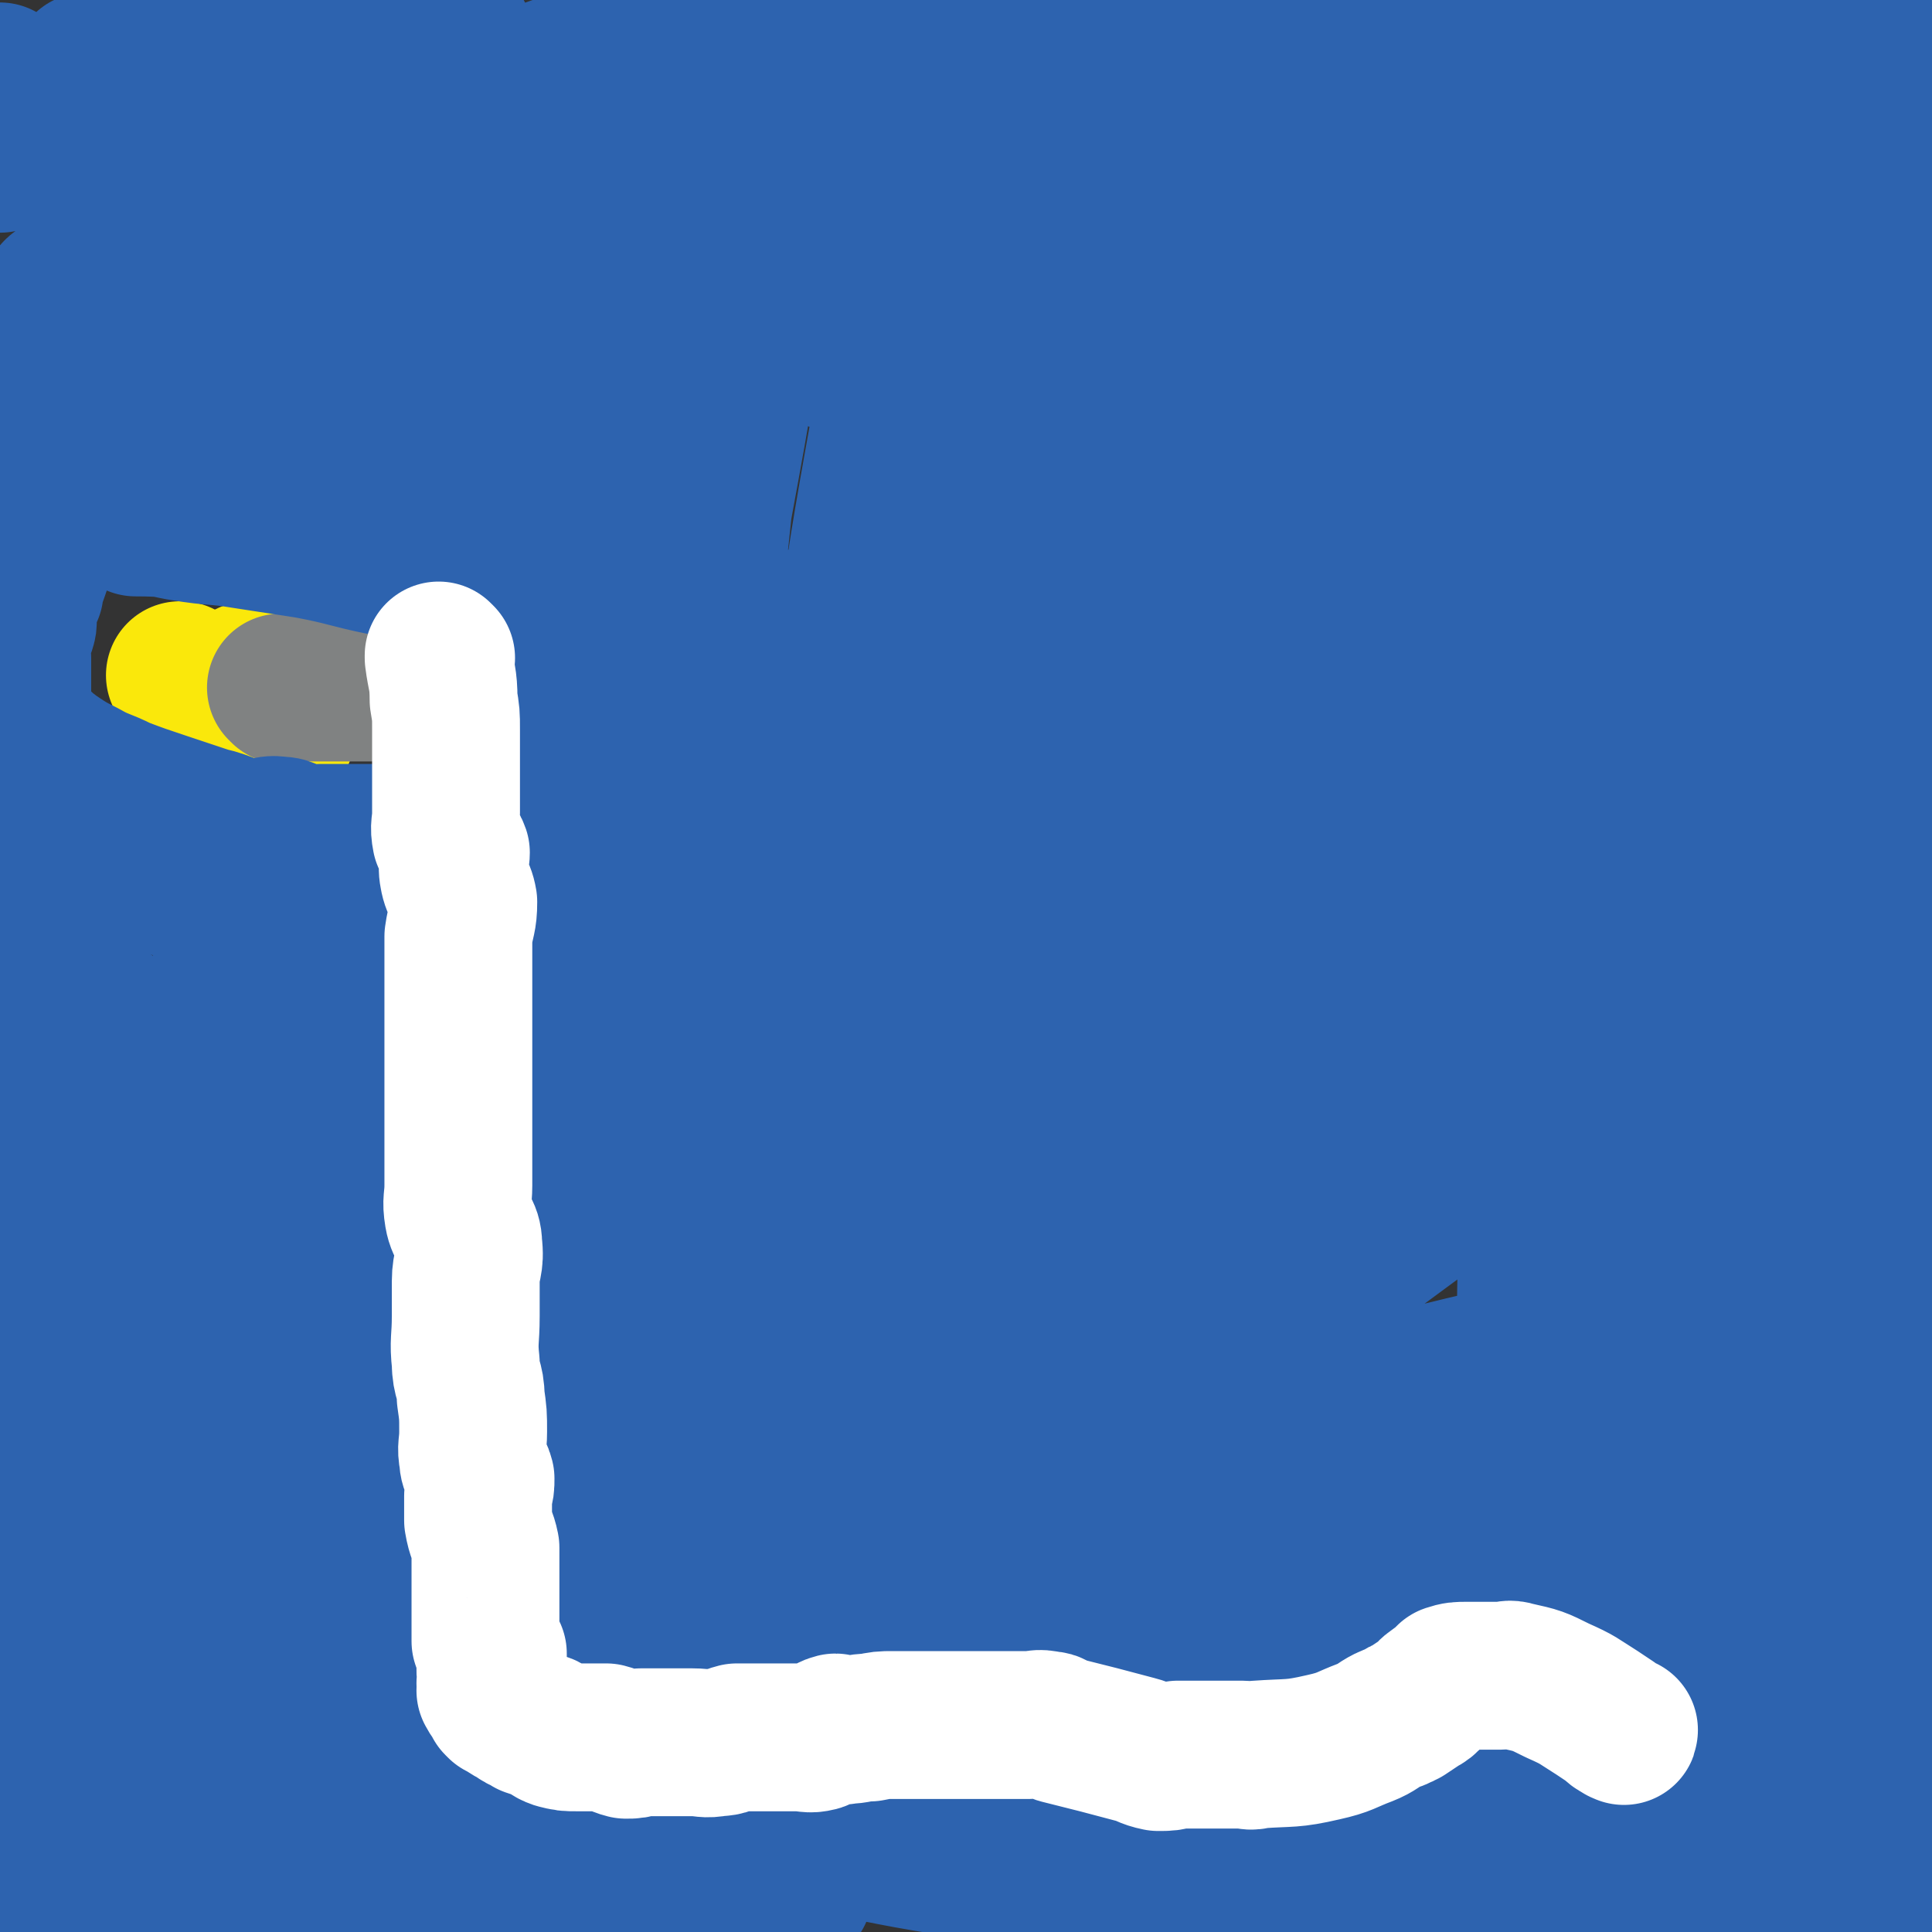
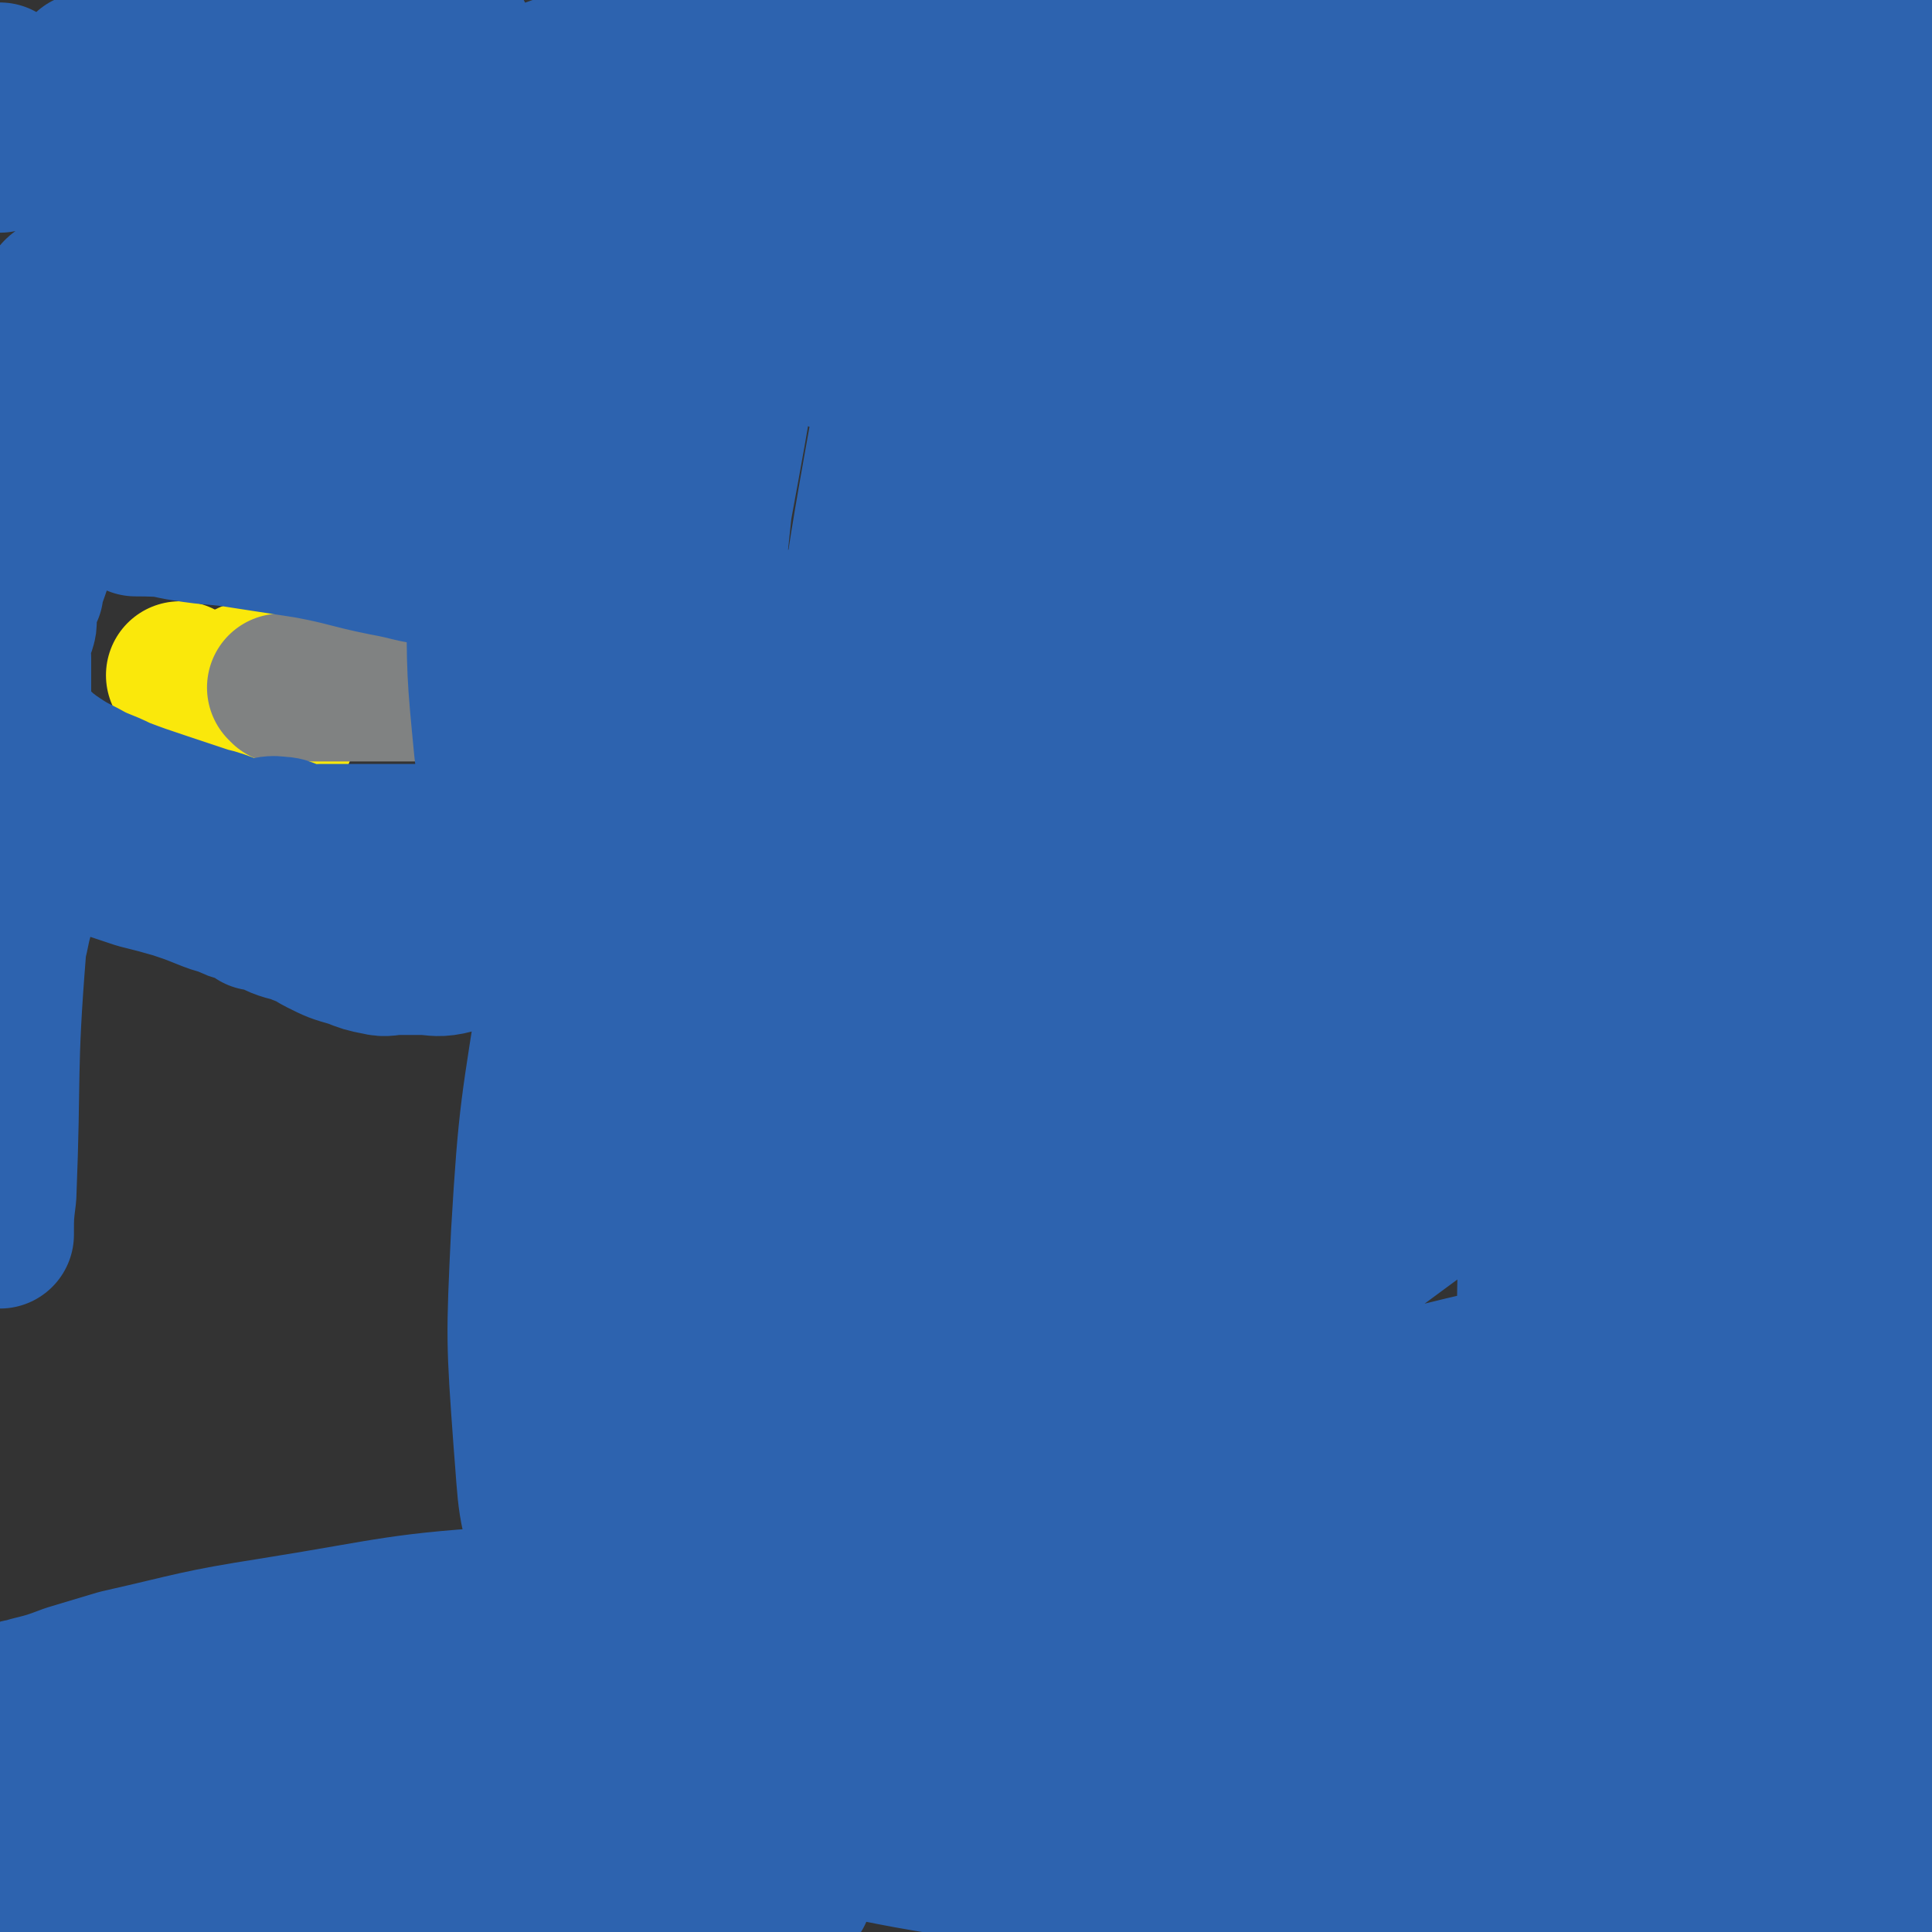
<svg xmlns="http://www.w3.org/2000/svg" viewBox="0 0 784 784" version="1.1">
  <rect x="0" y="0" width="784" height="784" fill="#333333" stroke="none" />
  <g fill="none" stroke="#808282" stroke-width="60" stroke-linecap="round" stroke-linejoin="round">
    <path d="M98,295c-1,-1 -1,-1 -1,-1 0,0 0,0 0,0 0,0 0,0 0,0 0,0 0,0 0,0 0,0 0,0 0,0 0,0 0,0 0,0 0,0 0,0 0,0 " />
  </g>
  <g fill="none" stroke="#FAE80B" stroke-width="60" stroke-linecap="round" stroke-linejoin="round">
    <path d="M114,298c-1,0 -1,0 -1,-1 0,0 0,1 0,1 0,0 0,0 0,0 0,0 0,0 0,-1 0,0 0,1 0,1 0,0 0,0 0,0 0,0 0,0 0,-1 " />
-     <path d="M106,292c-1,0 -1,-1 -1,-1 0,0 0,0 0,1 0,0 0,0 0,0 0,0 0,-1 0,-1 0,0 0,0 0,1 0,0 0,0 0,0 " />
-     <path d="M107,275c0,-1 -1,-1 -1,-1 0,0 0,0 0,0 0,0 0,0 0,0 1,0 0,0 0,0 0,0 0,0 0,0 " />
    <path d="M95,303c0,0 -1,0 -1,-1 0,0 0,1 0,1 0,0 0,0 0,0 1,0 0,0 0,-1 0,0 0,1 0,1 " />
    <path d="M102,275c-1,-1 -1,-1 -1,-1 0,0 0,0 0,0 0,0 0,0 0,0 0,0 0,0 0,0 0,0 0,0 0,0 0,0 0,0 0,0 " />
    <path d="M74,275c0,-1 -1,-1 -1,-1 0,0 0,0 0,0 0,0 0,0 0,0 1,0 0,0 0,0 0,0 0,0 0,0 0,0 0,0 0,0 " />
  </g>
  <g fill="none" stroke="#808282" stroke-width="60" stroke-linecap="round" stroke-linejoin="round">
    <path d="M115,280c0,-1 -1,-1 -1,-1 0,0 0,0 0,0 0,0 0,0 0,0 1,0 0,0 0,0 0,0 0,0 0,0 0,0 0,0 0,0 1,0 0,0 0,0 0,0 0,0 0,0 0,0 0,0 0,0 5,0 5,0 10,0 5,0 5,0 10,0 5,0 5,0 9,0 4,0 4,0 7,0 4,0 4,0 8,0 3,0 3,0 5,0 0,0 0,0 0,0 4,0 4,0 7,0 0,0 0,0 0,0 3,0 3,0 5,0 0,0 0,0 0,0 1,0 0,0 0,0 0,0 0,0 0,0 " />
  </g>
  <g fill="none" stroke="#2D63AF" stroke-width="60" stroke-linecap="round" stroke-linejoin="round">
    <path d="M192,678c0,0 -1,-1 -1,-1 0,0 0,0 1,0 0,0 0,0 0,0 0,1 -1,0 -1,0 0,0 0,0 1,0 11,1 11,0 22,0 24,0 24,0 49,0 33,1 33,2 66,3 40,1 40,1 80,3 42,1 42,1 83,4 40,2 40,2 79,6 34,3 34,3 68,7 26,3 26,4 52,7 15,1 15,1 31,2 9,1 9,1 17,2 0,0 0,0 0,0 -45,-8 -45,-8 -91,-17 -45,-9 -44,-11 -90,-20 -54,-10 -54,-11 -110,-17 -58,-7 -58,-8 -117,-10 -59,-2 -60,-2 -119,2 -51,3 -51,5 -101,13 -32,5 -32,6 -63,13 -10,3 -10,3 -20,6 -8,3 -8,3 -16,5 -2,1 -2,1 -4,1 " />
    <path d="M112,675c0,0 -1,0 -1,-1 26,-3 27,-4 54,-5 86,-4 86,-5 172,-5 50,0 51,1 101,6 46,5 46,6 91,14 18,3 17,3 35,7 4,1 10,2 8,2 -9,2 -15,2 -30,2 -47,0 -47,-2 -93,-1 -46,0 -46,1 -93,2 -52,1 -52,0 -104,3 -50,2 -50,1 -100,5 -37,3 -45,4 -74,7 " />
    <path d="M110,727c-1,0 -2,-1 -1,-1 16,-3 17,-3 34,-4 32,-2 32,-2 65,-3 42,-1 42,0 84,0 43,0 43,-1 86,0 37,1 37,1 74,4 29,2 29,3 57,7 18,3 18,3 36,7 8,2 15,4 15,5 0,1 -8,-1 -15,-2 -27,-4 -27,-4 -54,-7 -41,-5 -41,-7 -82,-9 -61,-4 -61,-2 -123,-4 -49,0 -49,-1 -98,0 -42,1 -42,2 -83,5 " />
    <path d="M19,694c0,0 -2,-1 -1,-1 15,0 17,1 33,1 24,0 24,-2 47,0 54,4 56,0 108,11 44,10 44,13 85,31 7,4 14,7 12,12 -4,8 -10,12 -24,15 -29,7 -31,3 -62,5 -29,2 -29,2 -58,4 -30,2 -30,2 -60,4 -23,2 -23,2 -47,3 -14,0 -14,0 -29,0 -7,0 -10,0 -14,0 " />
    <path d="M99,714c0,0 -1,-1 -1,-1 0,0 1,1 0,1 -13,0 -14,-1 -29,0 -11,0 -11,1 -23,3 -10,1 -10,0 -20,2 -8,2 -8,3 -15,5 -4,1 -4,1 -9,2 0,0 0,0 0,0 9,-1 9,-1 18,-1 31,-1 31,-1 62,-2 26,-1 26,-2 51,-3 25,0 25,0 49,0 18,0 18,0 36,0 10,0 10,0 20,0 0,0 0,0 0,0 -17,0 -17,0 -33,0 -32,0 -32,-1 -65,0 -33,1 -33,2 -65,4 -21,1 -21,2 -41,2 -9,0 -9,-1 -18,-1 -2,0 -2,0 -4,0 0,0 0,0 0,0 30,0 30,-1 59,0 27,1 27,1 54,4 32,4 32,5 63,10 28,5 28,4 56,10 19,4 18,5 36,9 22,5 22,5 44,10 0,0 0,0 0,0 -27,1 -27,1 -53,2 -23,0 -23,0 -46,0 -22,0 -22,0 -43,0 -15,0 -16,1 -31,0 -7,-1 -15,-2 -14,-5 1,-4 9,-6 18,-9 29,-8 29,-9 59,-13 39,-6 39,-6 79,-8 43,-3 43,-4 85,-4 39,1 39,2 78,6 40,5 40,7 80,14 24,4 24,4 49,9 16,3 16,3 32,7 9,2 8,3 17,6 0,0 0,0 0,0 -15,1 -15,2 -29,3 -31,0 -31,1 -61,-1 -38,-2 -38,-3 -75,-7 -37,-5 -37,-5 -73,-11 -34,-5 -34,-6 -67,-12 -26,-5 -26,-5 -51,-11 -11,-3 -21,-4 -22,-7 -1,-3 9,-5 18,-6 33,-3 33,-2 67,-3 49,0 49,-2 98,1 57,3 57,4 113,11 50,6 50,7 100,15 33,4 33,5 66,9 16,3 16,2 32,5 7,2 16,5 14,4 -1,0 -10,-2 -21,-5 -26,-5 -26,-5 -53,-10 -36,-7 -36,-8 -73,-14 -38,-6 -38,-5 -77,-10 -31,-3 -31,-3 -62,-5 -20,-1 -20,-2 -40,-2 -8,0 -8,0 -16,0 0,0 0,0 0,0 30,2 30,1 59,4 35,3 35,3 70,8 38,6 38,6 76,14 36,7 36,8 73,16 3,1 3,1 5,2 " />
    <path d="M678,773c0,0 0,-1 -1,-1 -3,0 -4,0 -7,0 -12,1 -12,0 -23,0 -29,0 -29,0 -57,0 -11,0 -16,0 -22,0 -2,0 3,0 6,0 21,0 21,0 42,0 50,0 52,0 101,0 " />
    <path d="M783,758c0,0 -1,-1 -1,-1 0,0 0,0 1,0 0,0 0,0 0,0 0,1 -1,0 -1,0 0,0 0,0 1,0 0,0 0,0 0,0 0,1 -1,1 -1,0 0,-5 1,-5 1,-11 0,-18 0,-18 0,-36 0,-24 0,-24 0,-48 0,-30 0,-30 0,-60 0,-34 0,-34 0,-68 0,-37 0,-37 0,-73 0,-35 0,-35 0,-69 0,-31 0,-31 0,-63 0,-24 0,-24 0,-49 0,-21 0,-21 0,-41 0,-15 0,-15 0,-29 0,-12 0,-12 0,-24 0,-5 1,-10 0,-11 -2,0 -4,5 -7,10 -9,21 -9,22 -17,44 -12,36 -13,36 -23,74 -13,45 -13,45 -22,91 -9,46 -9,46 -15,92 -5,41 -3,41 -6,82 -3,26 -3,26 -5,52 0,12 1,18 0,24 0,2 -2,-4 -2,-8 -4,-70 -6,-70 -7,-141 0,-64 -1,-64 5,-128 7,-67 9,-67 22,-132 23,-109 26,-108 50,-217 7,-30 5,-31 11,-61 3,-16 6,-38 7,-32 3,12 1,34 1,69 -1,42 -1,42 -2,84 -2,56 -2,56 -5,112 -2,61 -3,61 -5,122 -3,60 -4,60 -5,120 -1,52 1,52 1,104 0,62 0,62 0,123 0,10 0,10 0,20 0,0 0,0 0,0 -13,-58 -16,-57 -26,-116 -9,-52 -10,-53 -11,-106 -3,-59 -2,-59 3,-118 5,-60 6,-60 15,-119 8,-51 9,-51 18,-101 6,-37 7,-37 13,-75 3,-22 2,-22 6,-44 1,-7 3,-17 3,-14 2,9 2,20 3,40 0,43 0,43 -2,87 -2,66 -3,66 -5,133 -2,58 -2,58 -3,117 -1,55 -1,55 -1,110 0,45 0,45 0,91 0,32 0,32 0,64 0,18 3,20 0,35 -1,3 -6,3 -7,0 -12,-28 -12,-30 -20,-61 -14,-53 -16,-53 -24,-107 -8,-51 -10,-52 -8,-104 3,-61 9,-61 18,-121 8,-48 8,-48 17,-97 6,-33 5,-33 12,-67 4,-18 7,-24 9,-37 1,-2 -3,3 -4,7 -12,33 -13,32 -23,66 -17,54 -19,53 -30,109 -14,66 -13,67 -21,134 -8,66 -7,66 -12,132 -4,55 -3,55 -7,110 -3,39 -2,39 -8,77 -3,20 -2,28 -10,38 -3,4 -10,-2 -12,-10 -11,-34 -11,-36 -15,-73 -6,-57 -6,-57 -6,-114 1,-67 1,-68 8,-135 7,-66 8,-66 20,-131 16,-91 14,-93 36,-181 2,-8 10,-17 10,-12 2,34 -4,46 -6,91 -4,55 -4,55 -6,110 -3,66 -4,66 -6,133 -2,63 -2,63 -3,126 -1,50 0,50 0,100 0,30 0,30 0,61 0,10 0,23 0,20 0,-5 0,-18 0,-36 0,-46 -2,-47 0,-93 2,-47 0,-48 7,-95 7,-44 5,-45 19,-87 13,-37 17,-36 35,-70 10,-18 8,-23 21,-36 4,-4 11,-4 13,1 7,18 5,22 6,44 2,37 0,37 0,74 0,45 1,45 0,90 -2,45 -3,45 -6,90 -2,33 -1,34 -4,67 -2,19 -1,20 -6,38 -2,7 -6,15 -9,11 -15,-17 -18,-26 -28,-54 -13,-34 -12,-35 -19,-71 -8,-43 -7,-44 -12,-87 -4,-42 -3,-42 -4,-84 -1,-33 -1,-33 0,-66 1,-22 2,-22 3,-45 1,-12 0,-12 0,-23 0,0 0,0 0,0 -2,28 -2,28 -4,56 -5,41 -5,41 -11,83 -7,56 -6,56 -15,112 -7,40 -7,40 -17,80 -7,27 -7,28 -17,54 -6,13 -6,24 -15,25 -11,1 -17,-7 -26,-21 -22,-35 -21,-37 -35,-77 -19,-50 -18,-51 -30,-103 -13,-57 -12,-58 -20,-116 -7,-47 -6,-47 -9,-94 -2,-31 -1,-31 0,-62 0,-16 1,-15 1,-31 1,-1 1,-4 0,-3 -1,19 0,22 -2,43 -4,40 -5,40 -11,81 -8,48 -8,48 -17,96 -9,47 -8,47 -20,93 -9,37 -10,37 -24,73 -9,22 -7,28 -22,42 -5,6 -15,6 -19,-2 -17,-36 -15,-42 -23,-85 -10,-50 -10,-50 -14,-100 -3,-54 -4,-55 0,-109 6,-84 6,-85 21,-168 2,-15 13,-33 13,-27 2,12 -3,31 -9,63 -8,46 -9,46 -20,91 -11,47 -12,47 -25,93 -5,18 -5,18 -11,36 -14,42 -13,43 -28,84 -4,10 -6,17 -11,18 -3,0 -5,-8 -6,-16 -3,-29 -1,-29 0,-59 0,-40 0,-40 2,-80 3,-42 3,-42 8,-82 4,-32 4,-32 9,-64 3,-19 3,-19 7,-39 1,-9 1,-9 3,-17 0,0 0,0 0,0 -7,30 -7,30 -13,60 -10,46 -9,46 -20,91 -7,29 -7,29 -16,58 -6,18 -4,21 -13,35 -3,4 -9,5 -11,1 -9,-15 -8,-19 -12,-38 -6,-33 -6,-33 -10,-66 -3,-31 -3,-31 -3,-63 -1,-37 0,-37 1,-75 0,-17 -2,-17 0,-35 0,-10 1,-10 4,-20 0,-1 0,0 1,0 0,0 0,0 0,0 1,12 2,12 3,24 0,10 0,10 0,20 0,12 0,12 0,24 0,11 0,11 0,21 0,9 -1,9 0,18 1,10 2,10 3,20 2,10 1,10 3,20 1,6 1,6 3,11 2,7 3,7 7,13 2,4 2,4 6,7 2,3 2,3 5,4 3,1 4,1 6,0 4,-2 4,-2 6,-6 4,-6 4,-6 6,-13 3,-10 2,-11 4,-21 2,-10 2,-10 2,-21 1,-9 0,-9 -1,-17 0,-7 0,-7 0,-14 0,-6 0,-6 0,-11 0,-3 0,-3 0,-6 0,-1 0,-1 0,-1 2,4 2,4 3,9 2,13 2,13 3,27 1,25 0,25 0,51 -1,66 1,66 0,132 -1,34 -2,34 -5,67 -3,45 -3,45 -8,90 0,4 0,4 -1,7 0,0 0,0 0,0 -7,-52 -11,-52 -15,-105 -3,-47 -2,-47 1,-94 3,-52 5,-52 11,-103 5,-40 5,-40 10,-80 4,-23 4,-23 8,-46 2,-11 3,-11 5,-22 0,0 0,0 0,0 -2,57 -2,57 -4,115 -2,50 -2,50 -3,101 -2,53 -2,53 -3,106 -1,46 0,46 0,91 0,31 0,31 0,63 0,18 0,18 0,37 0,1 0,3 0,2 0,-19 -1,-22 0,-43 1,-39 2,-39 5,-78 4,-42 2,-42 8,-83 7,-42 8,-42 18,-83 7,-27 7,-27 15,-54 5,-16 5,-16 12,-31 2,-3 6,-8 7,-5 2,11 2,16 0,32 -4,34 -6,34 -11,67 -8,43 -8,43 -16,85 -8,45 -7,46 -18,90 -9,36 -9,36 -21,71 -8,21 -7,28 -19,41 -4,4 -10,-1 -13,-7 -8,-21 -7,-24 -9,-48 -3,-41 -3,-42 -1,-84 3,-51 4,-51 12,-103 8,-53 8,-53 20,-106 10,-46 10,-46 24,-91 9,-34 9,-34 22,-66 5,-13 6,-19 12,-26 2,-2 3,4 3,8 -10,73 -13,73 -24,147 -9,65 -9,65 -15,130 -7,87 -6,87 -11,175 -1,24 1,33 0,49 -1,3 -3,-5 -4,-10 -2,-35 -2,-35 -2,-71 -1,-55 -2,-55 0,-110 3,-62 4,-62 10,-123 5,-54 5,-54 13,-108 5,-40 5,-40 14,-79 5,-24 7,-24 14,-47 3,-8 6,-19 6,-16 1,8 -1,19 -3,38 -5,45 -6,45 -10,90 -6,56 -6,56 -11,113 -4,58 -4,58 -6,117 -2,54 -2,54 -2,107 -1,35 0,35 1,70 0,17 0,19 0,33 0,2 -1,-1 0,-2 8,-54 7,-54 17,-107 11,-53 10,-53 24,-106 14,-51 14,-51 31,-101 14,-40 15,-40 31,-79 10,-25 9,-27 22,-49 3,-6 10,-12 10,-8 0,19 -3,28 -9,54 -13,54 -15,54 -27,107 -14,58 -13,58 -25,116 -10,48 -10,48 -20,97 -7,31 -7,31 -13,63 -2,6 -2,6 -3,13 0,0 0,0 0,0 26,-80 23,-81 53,-159 20,-55 21,-55 48,-108 20,-42 21,-42 46,-81 15,-24 15,-28 35,-46 4,-4 13,-4 13,1 1,28 -2,34 -11,65 -14,49 -16,48 -34,96 -21,57 -22,57 -45,114 -14,35 -14,35 -29,69 -8,20 -12,22 -16,40 -1,3 3,5 6,3 19,-16 18,-19 38,-38 30,-29 29,-30 60,-58 38,-32 37,-33 77,-62 26,-18 27,-17 55,-32 26,-14 29,-20 53,-26 5,-1 10,7 7,12 -11,19 -16,21 -35,37 -46,38 -47,37 -95,73 -30,23 -31,22 -62,44 -31,21 -45,26 -63,41 -5,4 9,-2 18,-4 73,-20 72,-24 145,-41 47,-12 48,-10 96,-17 25,-4 25,-4 51,-6 12,-1 12,0 24,-1 4,0 4,0 7,0 " />
    <path d="M675,552c0,0 0,-1 -1,-1 -30,3 -30,3 -61,8 -44,7 -43,8 -87,15 -41,7 -41,7 -82,13 -27,5 -27,4 -54,9 -14,3 -26,5 -28,7 -1,0 11,-3 22,-3 36,-1 36,-1 73,0 47,1 48,0 95,4 54,4 54,4 107,13 30,4 30,5 58,14 14,4 23,6 26,12 2,4 -6,8 -15,9 -28,3 -29,1 -58,-1 -41,-2 -41,-3 -82,-8 -35,-4 -35,-3 -71,-8 -23,-4 -23,-4 -46,-9 -11,-1 -12,0 -22,-3 -2,-1 -3,-3 -2,-3 33,-2 35,-2 70,-1 35,0 35,1 71,3 34,2 34,2 68,5 26,3 26,2 51,6 13,2 20,1 27,5 2,2 -3,5 -8,6 -23,3 -24,2 -48,2 -36,0 -36,0 -73,-1 -39,-1 -39,-3 -79,-4 -25,0 -25,0 -50,2 -12,0 -20,-1 -25,2 -2,2 5,5 11,7 26,6 26,5 53,9 38,5 38,5 77,8 46,4 46,3 93,7 23,2 23,3 47,4 10,0 16,-1 20,-1 " />
-     <path d="M658,644c0,0 0,-1 -1,-1 -10,-3 -10,-3 -21,-5 -27,-5 -27,-6 -54,-11 -40,-7 -40,-6 -79,-13 -24,-4 -24,-4 -47,-10 -12,-3 -21,-2 -25,-7 -2,-3 5,-7 13,-10 28,-8 28,-7 57,-12 44,-7 44,-7 88,-12 30,-4 30,-3 61,-5 " />
    <path d="M412,581c0,-1 -1,-1 -1,-1 0,-1 0,0 0,0 0,0 0,0 0,0 0,-7 -1,-8 0,-15 3,-11 3,-11 8,-21 9,-17 9,-17 21,-32 17,-20 17,-20 37,-37 25,-20 25,-21 53,-37 25,-16 26,-15 53,-27 20,-9 19,-10 40,-15 17,-5 18,-4 36,-4 8,-1 15,0 16,3 0,3 -7,5 -15,8 -18,6 -18,5 -37,9 -32,6 -32,5 -63,11 -36,6 -36,6 -72,13 -32,6 -32,6 -64,13 -19,3 -19,5 -38,7 -4,0 -10,-1 -8,-2 12,-5 18,-5 36,-11 37,-11 37,-11 73,-22 39,-12 39,-13 78,-23 30,-9 30,-8 61,-16 15,-3 15,-3 30,-6 1,0 4,-1 3,-1 -13,6 -16,8 -32,14 -29,10 -30,10 -60,19 -33,10 -33,9 -66,18 -25,6 -25,7 -49,13 -16,5 -27,7 -33,9 -2,1 9,-1 17,-2 41,-7 41,-7 82,-13 32,-5 32,-6 65,-10 18,-2 38,-4 37,-2 -1,3 -20,7 -40,12 -34,10 -35,8 -69,18 -34,10 -34,11 -68,21 -23,7 -23,6 -46,13 -9,3 -9,4 -19,7 0,0 0,0 0,0 44,-13 44,-13 87,-26 34,-10 34,-10 68,-21 30,-9 30,-9 59,-19 20,-7 19,-8 39,-15 9,-4 16,-6 19,-8 1,-1 -6,0 -12,1 -27,5 -27,6 -55,12 -43,9 -43,7 -85,19 -39,10 -38,11 -76,24 -28,10 -28,10 -55,21 -14,6 -19,7 -28,12 -2,1 3,0 5,-1 26,-9 26,-10 52,-19 40,-13 40,-13 81,-24 43,-13 43,-13 86,-24 37,-9 37,-8 74,-17 24,-5 24,-4 48,-9 9,-2 9,-2 18,-4 0,0 0,0 0,0 -29,7 -29,7 -58,14 -56,13 -56,12 -112,27 -43,11 -43,12 -86,25 -33,11 -33,11 -67,22 -21,6 -21,7 -42,14 -6,1 -15,4 -12,2 7,-5 16,-8 32,-15 38,-17 39,-16 77,-32 45,-17 45,-17 90,-34 35,-13 35,-13 70,-25 19,-7 20,-6 39,-14 8,-3 15,-5 15,-7 0,-2 -7,-2 -13,-2 -26,-1 -26,-1 -52,0 -35,2 -35,2 -70,5 -32,3 -32,3 -65,6 -23,2 -23,2 -46,4 -13,1 -13,1 -26,2 -1,0 -3,0 -2,-1 17,-5 19,-6 38,-11 34,-9 34,-9 68,-17 45,-10 45,-10 90,-20 32,-7 32,-7 65,-13 22,-5 22,-5 43,-9 11,-2 18,-3 22,-3 2,-1 -4,0 -9,0 -54,9 -54,10 -107,19 -43,7 -43,7 -85,13 -51,8 -61,10 -101,15 -5,1 5,-1 10,-2 22,-4 22,-4 44,-9 33,-7 33,-7 67,-14 34,-7 34,-7 68,-14 24,-5 24,-5 48,-11 13,-3 13,-4 27,-6 1,0 2,1 1,1 -16,3 -18,3 -37,5 -34,4 -34,3 -68,6 -29,3 -29,4 -59,5 -20,1 -20,1 -40,0 -9,0 -17,1 -18,-2 -2,-2 5,-6 12,-9 23,-11 24,-10 49,-17 36,-11 36,-11 73,-20 39,-8 39,-8 78,-14 29,-5 29,-5 58,-9 13,-2 25,-2 27,-3 1,0 -10,1 -20,2 -29,4 -29,5 -58,9 -38,5 -38,4 -76,8 -46,5 -46,5 -92,9 -26,2 -26,2 -51,4 -13,0 -20,2 -26,0 -3,-1 3,-4 8,-5 23,-8 24,-7 48,-13 34,-9 34,-9 67,-17 30,-8 30,-8 59,-15 21,-5 21,-5 42,-10 9,-2 9,-1 18,-2 4,-1 4,-2 9,-4 0,0 0,0 0,0 -37,3 -37,3 -74,5 -28,3 -28,3 -56,6 -25,2 -25,2 -50,4 -17,1 -17,2 -34,3 -9,0 -9,-1 -18,-1 0,0 0,0 0,0 20,-8 19,-9 39,-16 28,-10 29,-8 58,-17 26,-8 26,-8 53,-17 18,-6 18,-6 37,-13 9,-3 13,-3 18,-7 1,-2 -3,-4 -6,-5 -19,-3 -20,-2 -40,-4 -33,-2 -33,-3 -66,-4 -38,-1 -38,1 -76,1 -34,0 -34,0 -68,0 -17,0 -18,1 -35,0 -5,-1 -15,-2 -11,-4 35,-12 44,-14 89,-23 44,-10 45,-9 90,-15 66,-9 66,-9 133,-16 18,-3 18,-2 36,-4 0,0 0,0 0,0 -26,0 -26,0 -51,1 -43,0 -43,0 -85,0 -48,0 -48,-2 -96,0 -44,1 -44,2 -87,5 -32,2 -32,2 -64,4 -17,1 -20,2 -33,1 -2,-1 1,-3 4,-4 25,-8 25,-7 51,-13 44,-11 44,-12 88,-21 50,-10 50,-9 101,-18 44,-7 44,-6 88,-12 30,-4 30,-3 59,-7 13,-2 13,-2 27,-4 3,0 9,-1 6,-1 -16,0 -21,1 -43,1 -33,0 -33,0 -66,0 -45,0 -45,-1 -90,0 -48,1 -48,0 -95,2 -39,2 -39,3 -77,6 -25,2 -25,3 -50,5 -11,2 -22,2 -23,3 -1,0 10,0 20,-1 36,-3 36,-5 72,-7 53,-5 53,-5 107,-7 69,-3 69,-3 139,-4 44,-1 44,-1 88,-1 26,0 26,0 52,0 14,0 14,0 28,0 7,0 9,0 15,0 " />
    <path d="M683,15c0,0 0,-1 -1,-1 -4,0 -5,0 -10,0 -21,1 -21,0 -43,0 -41,0 -41,0 -82,0 -41,0 -41,-2 -81,0 -43,2 -43,4 -85,9 -27,2 -27,2 -53,5 -13,2 -22,2 -27,4 -2,0 7,0 13,0 32,-2 32,-2 63,-4 49,-3 49,-3 97,-6 53,-3 53,-4 107,-5 63,-1 63,1 126,1 20,0 20,0 41,0 8,0 8,0 17,0 0,0 0,0 0,0 -54,6 -54,6 -109,12 -41,5 -41,5 -82,12 -44,7 -43,7 -87,15 -39,7 -39,6 -78,13 -28,5 -28,4 -56,11 -12,3 -25,7 -24,10 3,2 16,0 32,0 38,-2 38,-3 77,-6 45,-3 45,-3 90,-6 56,-3 56,-2 111,-5 33,-2 33,-2 65,-4 19,-2 19,-2 38,-3 10,-1 11,0 20,0 " />
    <path d="M683,60c0,0 0,-1 -1,-1 -4,0 -4,0 -8,0 -18,1 -18,-1 -36,0 -31,2 -31,3 -62,6 -30,3 -30,2 -60,7 -30,6 -29,8 -59,16 -10,2 -12,3 -20,5 0,1 2,2 3,1 18,-5 18,-6 36,-12 31,-11 31,-13 63,-23 36,-12 36,-12 73,-22 32,-9 32,-9 64,-17 20,-5 20,-5 40,-10 7,-2 17,-5 15,-4 -5,2 -15,4 -29,9 -28,11 -28,10 -54,24 -42,21 -42,22 -82,46 -29,17 -29,17 -57,35 -22,14 -21,15 -42,29 -13,9 -13,8 -26,17 -4,3 -10,7 -8,7 5,-2 11,-6 22,-12 28,-15 27,-15 55,-30 34,-18 34,-18 69,-34 33,-16 33,-17 67,-30 26,-10 27,-11 54,-18 19,-4 19,-2 38,-5 10,-1 11,-3 21,-1 6,1 5,4 11,8 0,1 0,1 1,1 " />
    <path d="M687,135c0,0 0,-1 -1,-1 -5,1 -5,2 -10,5 -20,9 -19,9 -39,17 -33,14 -34,14 -67,27 -30,12 -30,12 -60,24 -19,8 -19,8 -39,15 -9,3 -19,7 -19,5 1,-3 11,-8 22,-14 23,-13 22,-13 46,-24 32,-15 32,-16 65,-28 42,-15 43,-14 86,-27 25,-8 25,-8 50,-15 6,-2 14,-4 11,-3 -7,2 -15,5 -30,9 -32,9 -32,9 -63,17 -60,17 -60,17 -120,33 -22,6 -21,8 -43,12 -12,2 -26,3 -24,0 2,-5 15,-10 30,-18 24,-12 24,-12 49,-23 26,-13 27,-13 54,-24 22,-8 22,-8 45,-16 15,-5 15,-5 30,-9 9,-3 9,-3 18,-4 1,0 3,2 2,3 -8,5 -9,5 -19,9 -33,12 -33,12 -66,22 -29,8 -29,7 -58,12 -29,5 -29,6 -58,8 -26,1 -26,1 -52,0 -19,-1 -19,0 -37,-5 -12,-3 -13,-3 -22,-10 -6,-5 -9,-6 -9,-13 0,-9 3,-10 8,-18 8,-14 9,-13 19,-26 9,-12 10,-12 21,-24 8,-10 10,-9 17,-20 3,-4 5,-8 2,-11 -6,-4 -10,-3 -20,-3 -25,0 -25,0 -51,3 -33,3 -33,4 -66,10 -34,6 -34,7 -68,14 -28,6 -28,5 -56,12 -18,5 -17,5 -35,11 -7,2 -7,2 -14,4 -3,1 -3,1 -7,3 0,0 0,0 0,0 25,-6 25,-6 51,-12 25,-6 25,-7 50,-12 28,-7 28,-7 57,-13 25,-5 25,-4 51,-9 16,-3 16,-4 32,-7 9,-1 17,-2 17,-1 0,1 -8,4 -16,6 -32,8 -32,7 -64,15 -47,11 -47,10 -94,22 -48,13 -49,13 -96,29 -25,8 -24,10 -48,20 -13,5 -16,8 -27,11 -1,0 0,-4 2,-5 20,-13 21,-12 43,-23 34,-17 33,-18 68,-33 36,-16 37,-15 75,-28 31,-11 31,-11 64,-22 16,-5 16,-5 33,-10 9,-3 16,-6 18,-5 1,1 -6,5 -13,7 -17,8 -18,7 -36,13 -29,11 -29,12 -58,22 -62,22 -62,22 -125,43 -20,7 -35,8 -40,14 -3,3 12,5 25,5 33,-1 33,-3 66,-6 37,-3 37,-4 74,-6 40,-2 40,-1 80,-2 23,-1 23,0 46,0 10,0 18,-1 21,0 1,1 -6,3 -13,4 -23,3 -23,3 -46,5 -33,3 -33,2 -66,4 -33,2 -33,3 -65,4 -28,1 -28,-1 -56,-1 -16,0 -16,0 -33,0 -6,0 -6,0 -12,0 0,0 0,0 0,0 29,-5 29,-5 58,-9 23,-3 23,-3 46,-6 22,-2 22,-2 45,-2 18,-1 18,-1 36,0 12,0 12,0 23,3 4,1 8,1 7,4 -2,5 -6,7 -14,11 -16,9 -17,8 -34,15 -19,8 -20,7 -39,14 -24,9 -25,8 -49,16 -18,6 -18,6 -35,13 -13,5 -13,4 -24,10 -7,3 -8,4 -12,9 -1,1 -1,4 1,5 4,3 6,2 12,2 14,1 14,0 27,0 18,0 18,0 35,0 17,0 17,0 33,0 11,0 11,0 21,0 6,0 7,0 12,0 0,0 0,0 -1,0 0,0 0,0 0,0 -14,3 -14,4 -28,6 -12,2 -12,2 -24,3 -16,1 -16,2 -31,3 -18,0 -18,-1 -37,-1 -14,1 -14,1 -28,3 -11,1 -11,1 -23,2 0,0 0,0 0,0 14,4 14,5 29,8 15,3 15,3 30,5 16,3 16,3 31,6 15,2 15,2 29,4 10,1 10,1 20,3 5,1 5,1 10,2 0,0 0,0 0,0 0,1 0,0 -1,0 -10,-1 -11,1 -22,0 -10,-1 -10,-2 -21,-4 -15,-3 -15,-4 -31,-7 -13,-2 -13,-2 -26,-4 -12,-2 -12,-1 -24,-3 -7,-1 -7,-2 -15,-2 -2,-1 -2,0 -5,0 0,0 0,0 0,0 13,0 13,1 26,0 17,-1 17,-2 33,-4 14,-2 14,-2 28,-4 11,-2 12,-1 22,-4 8,-2 8,-4 15,-7 1,-1 1,-1 2,-1 0,0 0,0 0,0 -22,-6 -22,-9 -44,-12 -27,-4 -27,-1 -54,-2 -21,-2 -21,-3 -43,-3 -12,-1 -12,0 -25,0 -5,1 -5,0 -10,0 -2,0 -5,2 -4,0 2,-5 2,-8 9,-12 25,-16 26,-15 53,-27 24,-11 24,-11 47,-21 22,-9 22,-9 44,-17 17,-6 17,-6 35,-11 9,-4 9,-4 18,-7 0,0 0,0 0,0 -11,0 -11,-1 -23,1 -27,4 -27,5 -54,10 -30,7 -30,6 -60,13 -17,5 -28,10 -33,12 " />
    <path d="M186,14c-1,-1 -1,-1 -1,-1 -1,0 0,0 0,0 0,0 0,0 0,0 0,0 0,0 0,0 -1,0 0,0 0,0 -33,2 -34,0 -68,3 -25,2 -25,2 -51,6 -16,2 -17,3 -31,5 " />
    <path d="M108,54c0,-1 -1,-1 -1,-1 0,0 1,0 1,0 0,0 0,0 0,0 0,0 -1,0 -1,0 0,0 1,0 1,0 0,0 0,0 0,0 -8,2 -8,3 -15,4 -15,3 -15,3 -29,4 -7,0 -7,0 -15,0 -5,0 -5,0 -10,0 -3,0 -3,0 -5,0 0,0 0,0 0,0 0,0 -1,-1 -1,-1 0,0 0,0 1,1 0,0 0,0 0,0 7,-3 7,-2 14,-6 5,-3 5,-4 9,-7 1,-1 1,-1 2,-1 0,0 0,0 0,0 -12,0 -13,-2 -24,0 -8,1 -8,3 -15,6 -6,2 -6,2 -11,5 -4,2 -3,3 -6,6 0,0 0,0 0,0 0,0 -1,-1 -1,-1 0,0 0,1 1,1 17,-11 17,-12 34,-22 10,-6 10,-6 21,-12 7,-3 7,-3 14,-7 0,0 0,0 0,0 -10,4 -11,3 -20,7 -12,6 -12,6 -23,12 -9,5 -10,5 -18,11 -4,3 -4,4 -7,7 -2,2 -2,2 -4,4 0,0 0,0 0,0 0,1 0,0 0,0 -1,-9 0,-9 0,-17 0,-4 0,-4 0,-9 0,-3 0,-3 0,-7 0,0 0,0 0,0 0,1 0,0 -1,0 0,0 1,0 1,0 0,4 0,6 0,8 " />
    <path d="M12,240c0,-1 0,-1 -1,-1 0,0 1,0 1,0 0,0 0,0 0,0 0,0 0,0 -1,0 0,0 1,0 1,0 0,0 0,0 0,0 0,0 0,0 -1,0 0,0 1,0 1,0 0,0 0,0 0,0 0,0 0,0 -1,0 0,0 1,0 1,0 0,0 0,0 0,0 0,0 0,0 -1,0 0,0 1,0 1,0 0,0 0,0 0,0 -2,4 -3,4 -3,8 -1,3 1,4 0,7 -1,4 -3,3 -4,7 0,3 1,3 2,6 0,4 0,4 0,8 0,7 0,7 0,13 0,5 0,5 0,11 0,5 0,5 0,10 0,5 0,5 0,11 0,4 -1,4 0,8 0,3 0,4 3,6 3,4 4,3 8,6 7,3 6,4 13,7 6,3 7,2 13,4 6,2 6,2 12,4 8,2 8,2 15,4 6,2 6,2 11,4 5,2 5,2 9,3 4,2 4,2 8,3 3,1 3,1 5,3 0,0 0,0 0,0 1,0 -1,-1 0,-1 4,2 5,2 9,4 5,2 5,1 9,3 4,1 4,2 8,4 6,3 6,3 13,5 5,2 5,2 10,3 4,1 4,0 9,0 4,0 4,0 9,0 5,0 6,1 11,0 9,-2 9,-3 17,-6 9,-3 9,-3 18,-7 8,-4 8,-4 15,-9 6,-3 6,-4 12,-7 3,-2 3,-2 6,-4 0,0 0,0 0,0 1,-2 1,-2 2,-3 0,0 0,0 0,0 -4,-1 -4,-2 -7,-2 -5,-1 -5,0 -10,0 -6,0 -6,-1 -11,0 -4,0 -4,1 -8,3 -4,1 -4,2 -9,2 -1,1 -1,0 -3,0 0,0 0,0 0,0 -3,0 -3,0 -6,0 0,0 0,0 0,0 -6,0 -6,0 -12,0 0,0 0,0 0,0 -3,-2 -3,-2 -6,-3 0,0 0,0 0,0 0,0 0,-1 -1,-1 -3,-1 -3,-1 -6,-3 0,0 0,0 0,0 1,1 0,1 0,0 -1,-4 0,-4 0,-9 0,0 0,0 0,-1 0,0 0,0 0,0 0,1 0,0 0,0 -1,0 0,0 0,0 0,0 0,0 0,0 0,1 0,0 0,0 -1,0 0,0 0,0 0,0 0,0 0,0 0,1 0,0 0,0 -1,0 0,0 0,0 0,0 0,0 0,0 -3,0 -3,0 -7,0 0,0 0,0 0,0 1,1 0,0 0,0 0,0 0,0 0,0 0,0 0,0 0,0 1,1 0,0 0,0 0,0 0,0 0,0 0,0 0,0 0,0 1,1 0,0 0,0 0,0 0,0 0,0 0,0 0,0 0,0 -4,0 -4,0 -8,0 -4,0 -4,0 -9,0 -5,0 -5,0 -10,0 -5,0 -5,0 -9,0 -4,0 -4,1 -8,0 -5,-1 -4,-3 -9,-3 -5,-1 -6,2 -11,1 -9,-1 -9,-3 -18,-5 -9,-3 -9,-3 -18,-6 -9,-3 -9,-3 -17,-6 -8,-4 -8,-3 -15,-7 -6,-3 -6,-3 -12,-7 -4,-3 -4,-3 -8,-7 -4,-3 -4,-3 -7,-7 -2,-3 -2,-3 -3,-7 -2,-4 -2,-4 -3,-8 0,-5 1,-6 2,-11 0,-9 0,-9 0,-18 0,-8 0,-8 0,-15 0,-7 -1,-7 0,-14 0,-6 1,-6 2,-12 3,-8 3,-8 6,-16 1,-3 2,-3 3,-6 0,0 0,0 0,0 4,-2 3,-2 7,-4 4,-1 4,-1 7,-1 6,-1 6,0 11,1 4,0 4,0 8,0 3,0 3,0 6,0 3,0 3,0 6,0 0,0 0,0 0,0 0,0 -1,-1 -1,-1 3,0 4,0 8,1 0,0 0,0 0,0 0,0 -1,-1 -1,-1 0,0 0,0 1,1 0,0 0,0 0,0 0,0 -1,-1 -1,-1 0,0 0,0 1,1 0,0 0,0 0,0 0,0 -1,-1 -1,-1 0,0 0,0 1,1 0,0 0,0 0,0 -5,3 -5,3 -10,7 -5,4 -6,3 -11,7 -6,5 -6,6 -11,12 -6,6 -8,4 -13,11 -6,8 -5,9 -9,19 -4,8 -4,8 -6,17 -3,9 -2,9 -3,19 -2,9 -3,9 -3,19 -1,10 0,10 0,21 0,11 0,11 0,22 0,11 0,11 0,22 0,10 0,10 0,20 0,7 0,7 0,15 0,5 0,5 0,11 0,0 0,0 0,1 0,0 0,0 0,0 0,1 -1,0 -1,0 4,-15 5,-15 8,-30 3,-11 3,-11 4,-22 2,-10 2,-10 3,-20 0,-7 0,-7 -1,-14 0,-2 0,-5 0,-4 0,7 1,11 0,21 -2,25 -5,25 -8,49 -4,50 -2,50 -4,100 -1,8 -1,8 -1,16 " />
-     <path d="M16,468c0,0 0,-1 -1,-1 0,0 1,0 1,1 0,0 0,0 0,0 0,0 -1,-1 -1,-1 0,6 1,7 1,13 0,12 -1,12 -2,23 -1,36 0,36 -1,72 0,39 0,39 0,78 0,15 -1,15 0,29 1,6 2,6 3,13 0,0 0,0 0,0 0,-22 1,-22 0,-44 -1,-33 -3,-33 -4,-66 -1,-31 -1,-32 1,-63 2,-27 3,-27 6,-54 2,-20 3,-20 4,-41 1,-11 1,-11 1,-22 0,-4 0,-8 0,-7 0,1 1,6 0,12 -2,16 -4,16 -6,33 -4,22 -4,22 -6,44 -3,24 -2,24 -4,48 -2,23 -1,23 -3,46 -1,16 -2,16 -2,32 -1,10 1,10 1,20 0,4 0,6 0,8 0,1 0,-1 0,-3 0,-10 0,-10 0,-21 0,-19 0,-19 0,-38 0,-23 -1,-23 0,-47 1,-22 1,-23 5,-45 3,-19 4,-19 10,-37 4,-12 4,-12 11,-24 3,-6 3,-8 9,-12 3,-2 6,-3 7,0 8,15 7,17 12,35 5,22 5,22 9,44 5,25 4,25 8,51 5,25 5,25 9,51 3,21 3,21 6,42 2,14 2,14 4,29 1,7 1,7 3,15 0,0 0,0 0,0 2,-21 3,-20 5,-41 2,-29 1,-30 4,-59 3,-38 3,-38 8,-75 3,-25 4,-25 7,-50 3,-17 2,-17 5,-33 2,-7 3,-12 5,-14 0,-2 -1,3 -1,7 0,19 0,19 0,38 0,28 0,28 0,56 0,32 0,32 0,64 0,26 0,26 0,51 0,18 0,18 0,35 0,6 0,12 0,12 0,0 -1,-6 0,-11 10,-56 10,-56 22,-112 8,-39 7,-40 20,-78 20,-58 20,-59 46,-114 8,-16 10,-18 21,-29 2,-2 6,0 6,4 1,14 -1,16 -4,31 -8,38 -9,37 -18,74 -9,33 -9,33 -19,66 -9,31 -9,32 -20,62 -8,25 -9,25 -19,49 -7,15 -6,16 -15,29 -2,3 -7,7 -8,4 -2,-7 -1,-13 2,-25 6,-28 8,-28 16,-55 10,-30 10,-30 21,-60 9,-25 8,-26 20,-50 7,-16 8,-16 18,-30 4,-7 9,-12 11,-12 2,1 0,8 -2,15 -5,21 -5,21 -11,42 -8,29 -7,29 -16,58 -8,29 -8,29 -18,58 -7,20 -8,20 -17,41 -6,12 -5,14 -12,25 -2,2 -5,3 -5,1 -1,-18 -1,-21 3,-41 6,-34 5,-34 15,-67 14,-47 15,-47 34,-92 11,-27 12,-27 26,-53 9,-17 9,-17 20,-33 5,-6 10,-12 12,-9 3,3 1,11 -1,22 -4,26 -3,26 -10,51 -10,33 -11,33 -24,64 -12,32 -12,32 -28,62 -13,25 -13,25 -29,47 -11,15 -11,17 -24,28 -8,6 -11,7 -20,6 -8,0 -9,-2 -14,-8 -9,-11 -8,-12 -13,-25 -5,-15 -4,-16 -7,-31 -3,-17 -4,-17 -4,-33 -1,-15 -1,-15 0,-30 1,-13 1,-13 4,-25 2,-9 2,-9 5,-17 1,-5 1,-6 4,-10 1,-3 2,-2 4,-4 0,0 0,0 0,0 -5,26 -2,26 -9,52 -6,23 -7,23 -16,45 -9,23 -10,22 -21,44 -9,18 -8,19 -19,36 -6,10 -9,18 -14,18 -4,0 -5,-9 -3,-17 8,-49 10,-49 24,-98 10,-34 11,-34 23,-68 13,-41 13,-41 27,-82 4,-9 3,-9 7,-18 1,-4 1,-4 3,-8 0,0 0,0 0,0 0,15 1,15 0,30 -2,22 -4,21 -7,43 -4,25 -2,25 -6,50 -4,24 -4,24 -10,47 -4,17 -4,17 -9,32 -4,11 -5,10 -10,21 -1,2 -1,2 -2,4 0,0 0,0 0,0 3,-28 2,-29 5,-56 3,-23 3,-23 8,-45 4,-21 5,-21 10,-42 4,-19 5,-19 9,-37 2,-11 2,-12 5,-23 1,-5 1,-5 3,-10 1,-1 2,-4 2,-3 1,12 0,15 -1,29 -2,22 -2,22 -4,43 -3,24 -3,24 -6,49 -2,21 -3,21 -5,43 0,15 -1,15 1,29 0,9 2,12 3,18 " />
  </g>
  <g fill="none" stroke="#FFFFFF" stroke-width="60" stroke-linecap="round" stroke-linejoin="round">
-     <path d="M179,267c0,0 -1,-1 -1,-1 0,0 0,0 0,1 0,0 0,0 0,0 1,0 0,-1 0,-1 0,0 0,0 0,1 0,0 0,0 0,0 1,0 0,-1 0,-1 0,0 0,0 0,1 0,0 0,0 0,0 1,0 0,-1 0,-1 0,0 0,0 0,1 0,0 0,0 0,0 1,0 0,-1 0,-1 0,0 0,0 0,1 0,0 0,0 0,0 1,0 0,-1 0,-1 0,0 0,0 0,1 0,0 0,0 0,0 1,8 2,8 2,17 1,6 1,6 1,12 0,6 0,6 0,12 0,7 0,7 0,13 0,4 0,4 0,9 0,5 -1,5 0,10 1,3 3,3 4,6 0,4 -2,4 -1,9 1,6 3,5 4,11 0,7 -1,7 -2,14 0,7 0,7 0,14 0,9 0,9 0,18 0,6 0,6 0,13 0,7 0,7 0,14 0,7 0,7 0,15 0,7 0,7 0,14 0,6 0,6 0,13 0,6 -1,6 0,12 1,6 4,6 4,12 1,8 -1,8 -1,15 0,7 0,7 0,14 0,10 -1,10 0,19 0,7 2,7 2,14 1,7 1,7 1,14 0,6 -1,6 0,11 0,4 2,4 3,8 0,3 0,3 -1,7 0,0 0,0 0,0 0,3 0,3 0,5 0,0 0,0 0,0 0,3 0,3 0,5 0,0 0,0 0,0 1,6 2,6 3,11 0,3 0,3 0,7 0,3 0,3 0,5 0,3 0,3 0,6 0,0 0,0 0,0 0,3 0,3 0,6 0,0 0,0 0,0 0,1 0,1 0,3 0,5 0,5 0,9 0,0 0,0 0,0 0,1 0,1 0,2 1,3 1,3 3,5 0,0 0,0 0,0 0,3 0,3 0,6 0,0 0,0 0,0 0,1 -1,-1 -1,0 0,2 0,3 1,7 0,0 0,0 0,0 0,0 -1,-1 -1,-1 0,0 0,0 1,1 0,0 0,0 0,0 0,1 0,1 0,2 0,0 0,0 0,0 0,1 -1,0 -1,0 0,0 0,0 1,0 0,0 0,0 0,0 0,1 -1,0 -1,0 0,0 0,0 1,0 0,0 0,0 0,0 0,1 -1,0 -1,0 0,0 0,0 1,0 0,0 0,0 0,0 0,1 -1,0 -1,0 0,0 0,0 1,0 0,0 0,0 0,0 0,1 -1,0 -1,0 0,0 0,0 1,0 0,0 0,0 0,0 0,1 -1,0 -1,0 0,0 0,0 1,0 0,0 0,0 0,0 0,1 -1,-1 -1,0 1,2 2,3 4,6 0,0 0,0 0,0 0,0 -1,-1 -1,-1 3,2 4,3 8,5 2,2 3,1 5,3 3,1 3,1 6,2 2,1 2,2 5,3 4,1 4,1 8,1 3,0 3,0 6,0 3,0 3,0 6,0 0,0 0,0 0,0 4,1 4,2 8,3 3,0 3,0 6,-1 0,0 0,0 0,0 4,0 4,0 8,0 3,0 3,0 7,0 3,0 3,0 6,0 5,0 5,1 10,0 4,0 4,-1 8,-2 6,0 6,0 12,0 3,0 3,0 7,0 3,0 3,0 5,0 0,0 0,0 0,0 5,0 5,1 9,0 3,-1 3,-3 7,-4 2,0 2,2 4,1 5,0 5,-1 10,-1 5,-1 5,-1 9,-1 5,0 5,0 10,0 5,0 5,0 11,0 4,0 4,0 8,0 4,0 4,0 9,0 3,0 3,0 7,0 3,0 3,0 5,0 0,0 0,0 0,0 3,0 3,0 6,0 3,0 3,-1 7,0 3,0 2,1 5,2 16,4 16,4 31,8 4,1 4,2 9,3 4,0 4,0 8,-1 4,0 4,0 7,0 2,0 2,0 5,0 1,0 1,0 2,0 0,0 0,0 0,0 6,0 6,0 12,0 3,0 3,1 6,0 14,-1 14,0 27,-3 9,-2 9,-3 17,-6 5,-2 5,-3 9,-5 2,-1 3,-1 5,-2 1,-1 1,-1 2,-1 0,0 0,0 0,0 3,-2 3,-2 6,-4 4,-2 3,-3 6,-5 0,0 0,0 0,0 4,-3 4,-3 7,-5 0,0 0,0 0,0 0,1 -1,0 -1,0 3,-1 4,-1 7,-1 2,0 2,0 3,0 0,0 0,0 0,0 5,0 5,0 11,0 3,0 3,-1 6,0 9,2 9,2 17,6 9,4 8,4 16,9 3,2 3,2 6,4 2,2 2,2 5,3 0,0 0,0 0,0 0,1 0,0 -1,0 0,0 1,0 1,0 0,0 0,0 0,0 0,1 0,0 -1,0 0,0 1,0 1,0 0,0 0,0 0,0 0,1 0,0 -1,0 0,0 1,0 1,0 0,0 0,0 0,0 0,1 0,0 -1,0 0,0 1,0 1,0 0,0 0,0 0,0 0,1 0,0 -1,0 0,0 1,0 1,0 0,0 0,0 0,0 0,1 0,0 -1,0 0,0 1,0 1,0 0,0 0,0 0,0 0,1 0,0 -1,0 0,0 1,0 1,0 0,0 0,0 0,0 0,1 0,0 -1,0 0,0 1,0 1,0 0,0 0,0 0,0 0,1 0,0 -1,0 0,0 1,0 1,0 0,0 0,0 0,0 0,1 0,0 -1,0 0,0 1,0 1,0 0,0 0,0 0,0 " />
-   </g>
+     </g>
</svg>